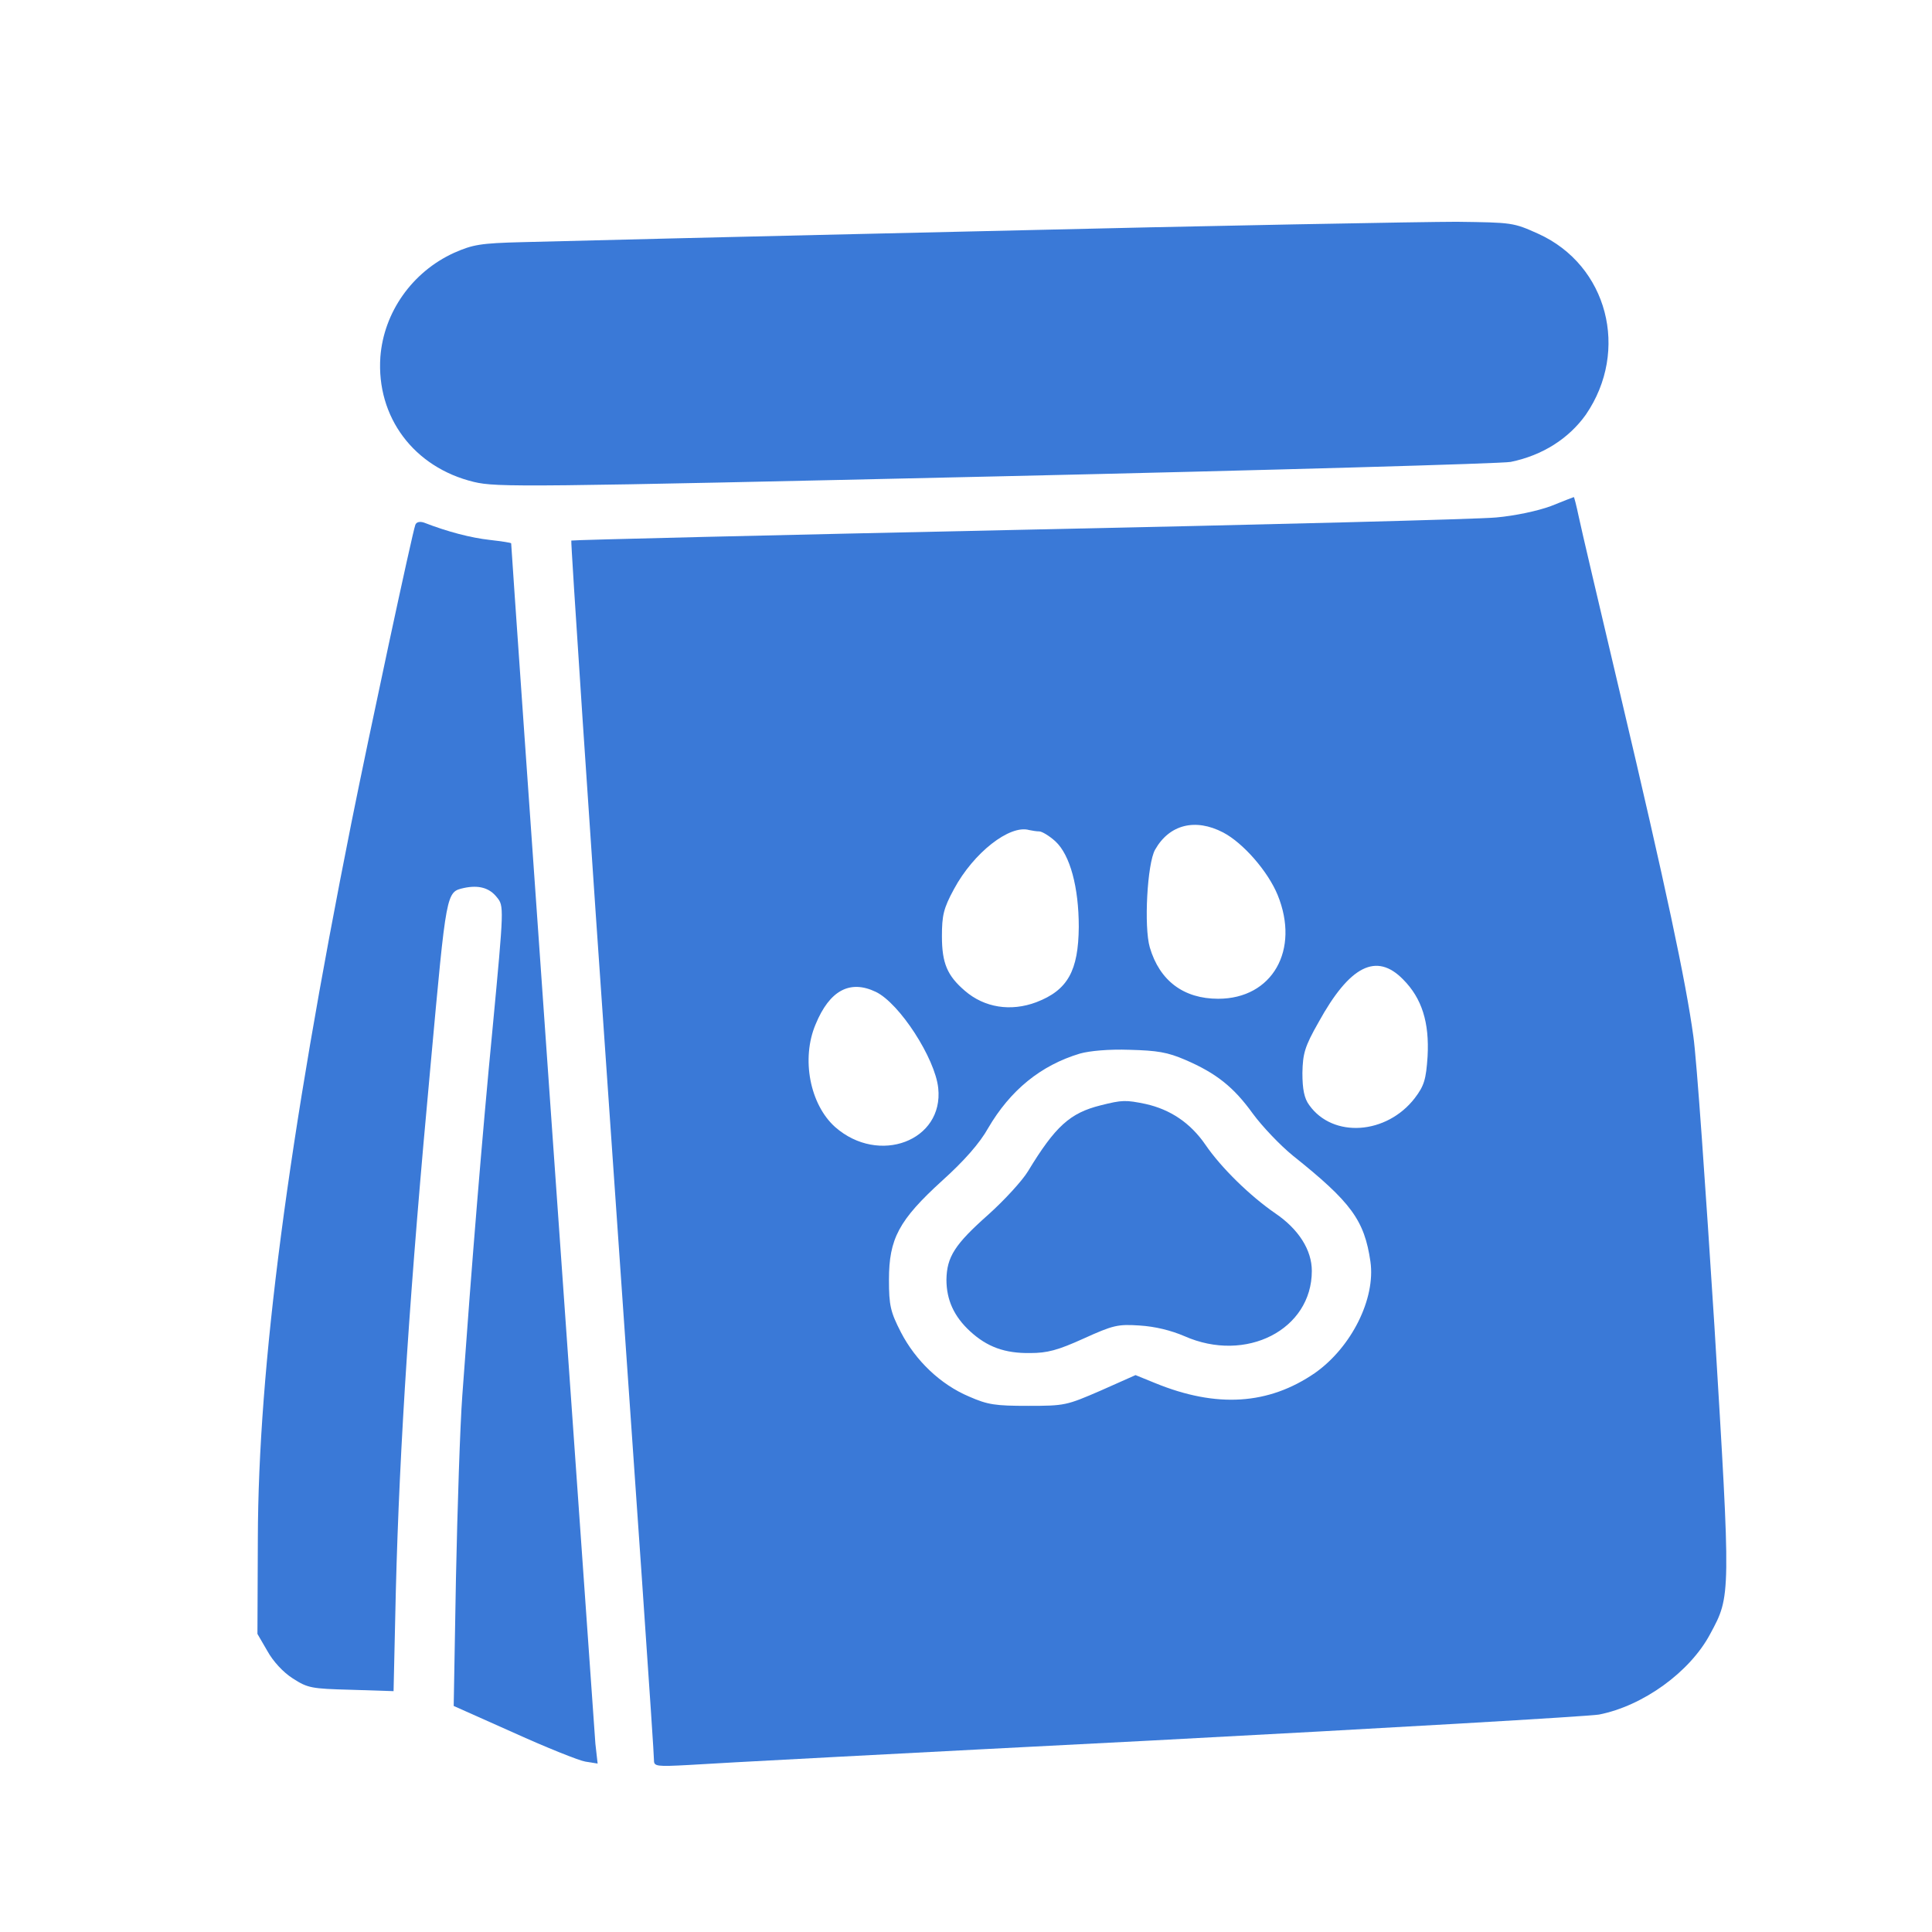
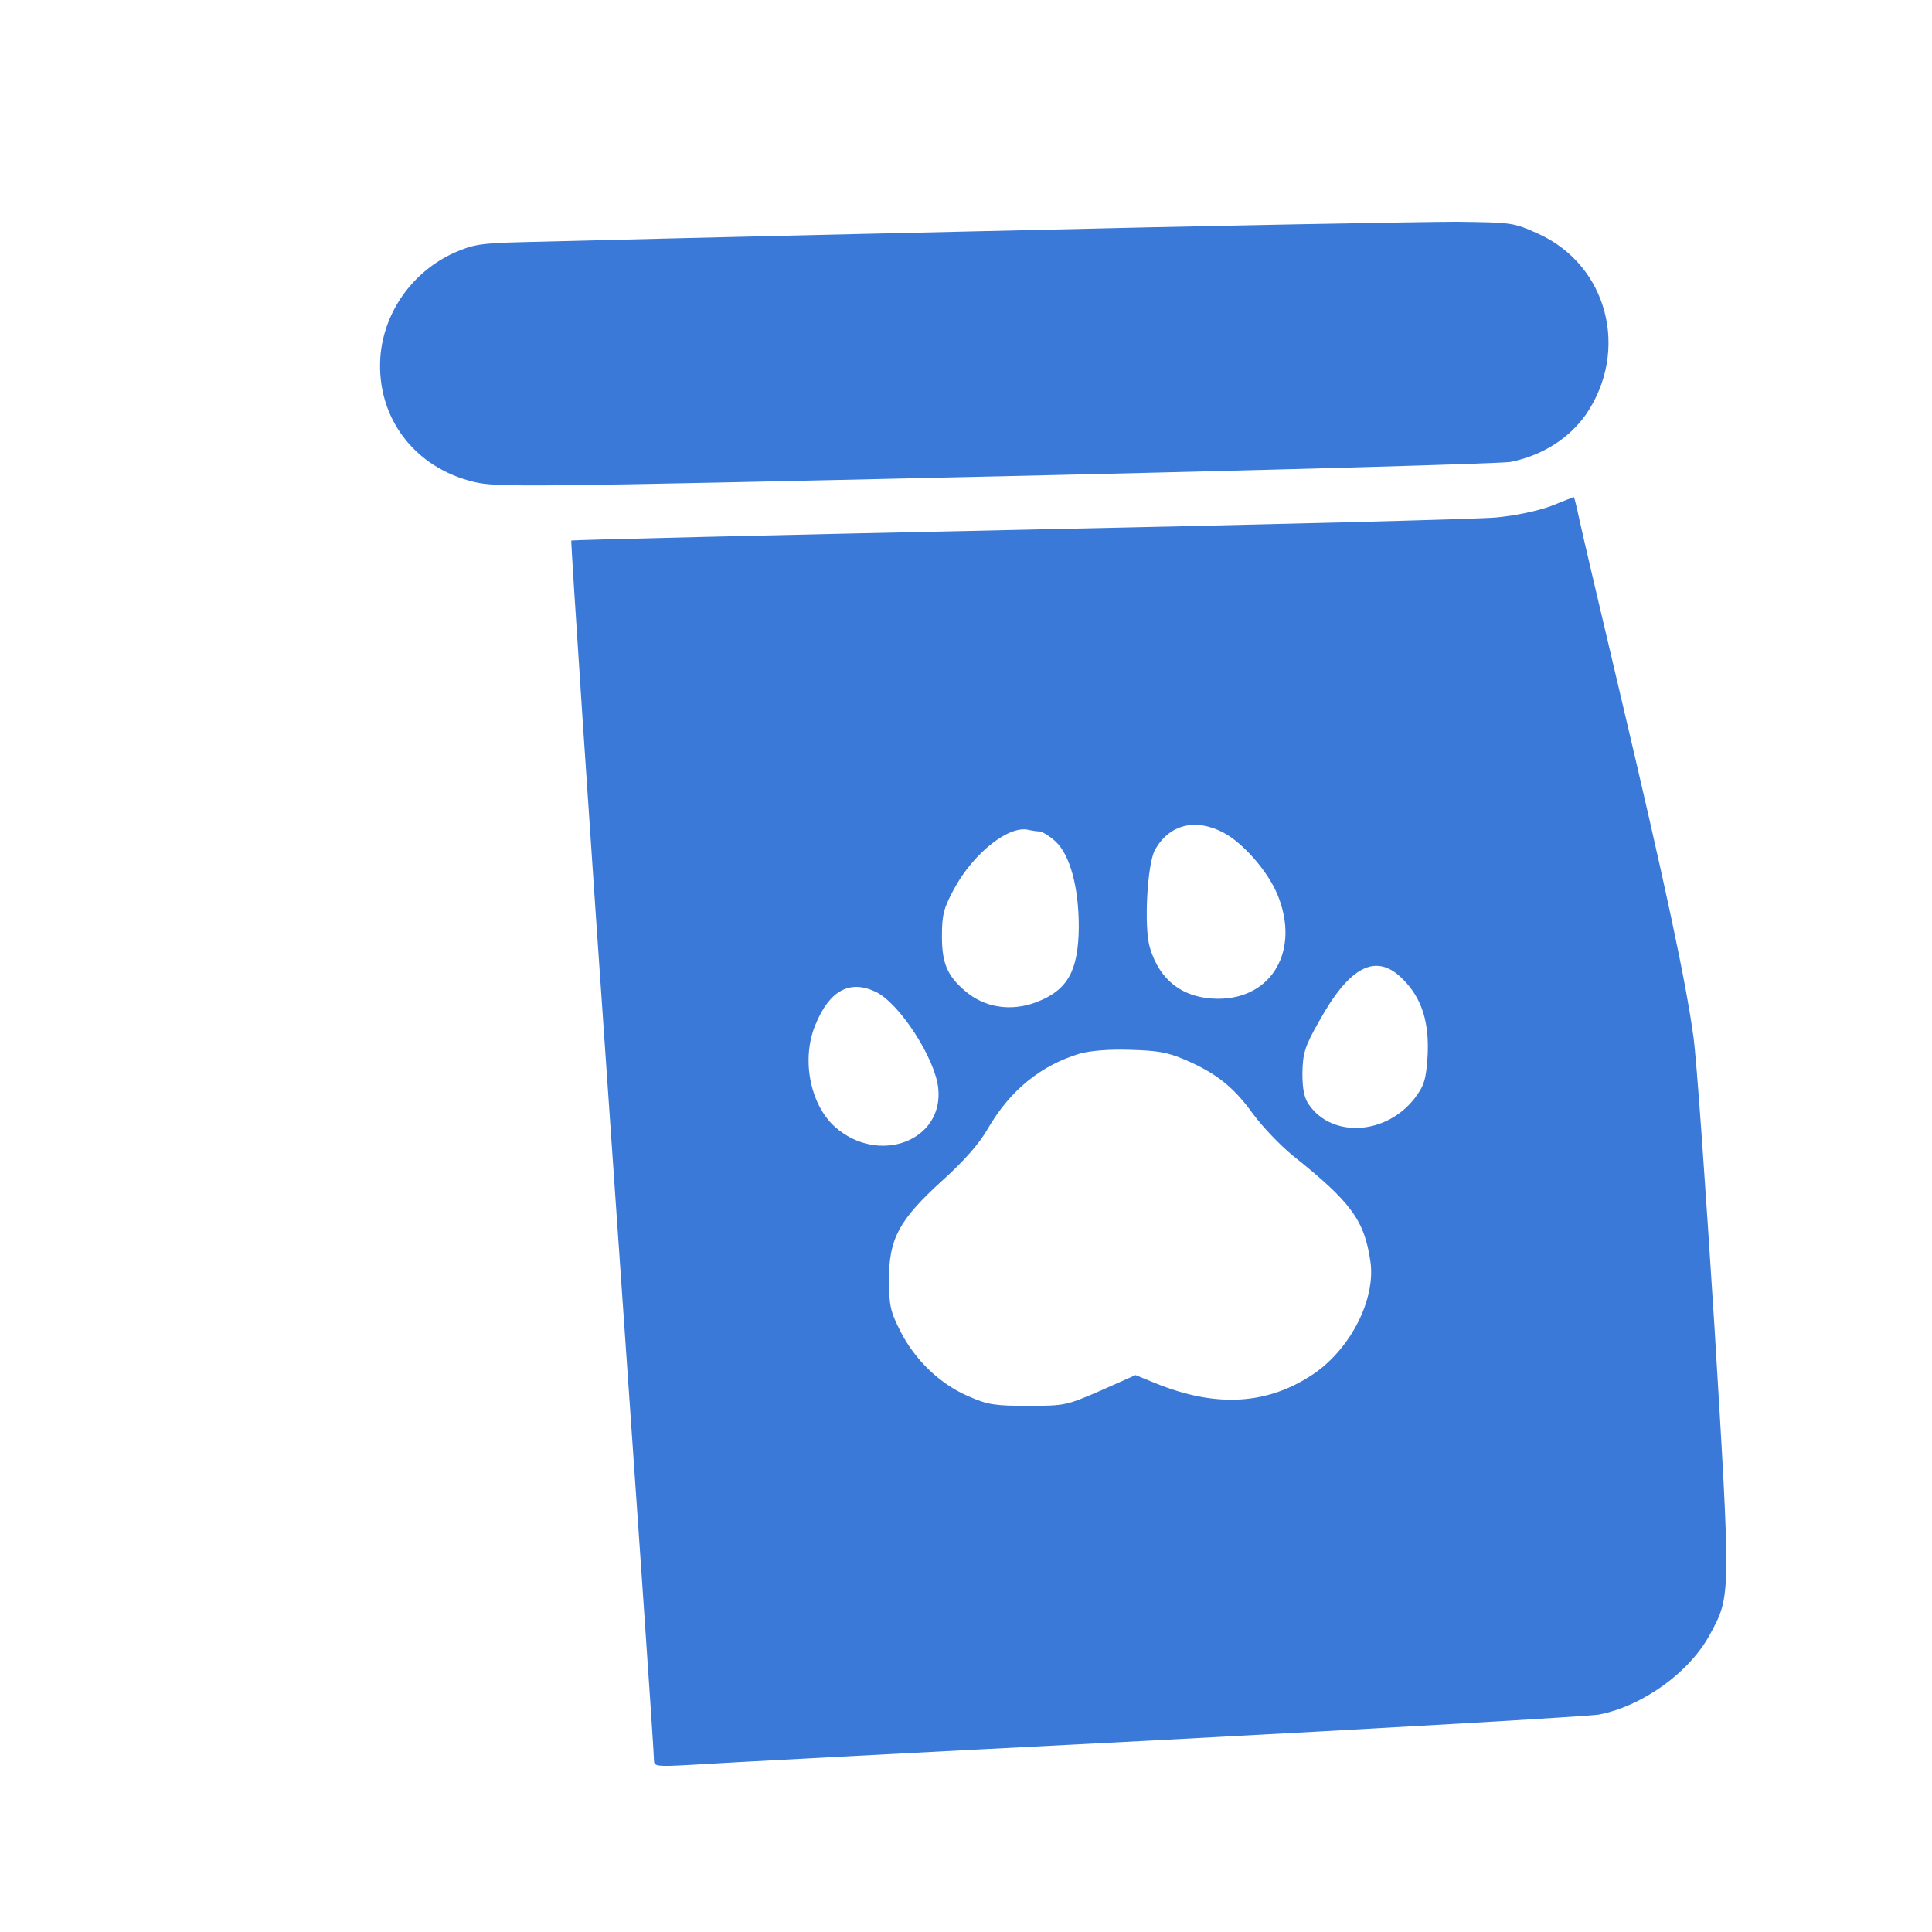
<svg xmlns="http://www.w3.org/2000/svg" width="24" height="24" viewBox="0 0 24 24" fill="none">
  <path d="M12.233 2.871C9.395 2.935 6.812 2.999 6.49 3.008C5.967 3.021 5.874 3.038 5.64 3.141C5.122 3.377 4.767 3.878 4.725 4.435C4.674 5.181 5.141 5.807 5.888 5.987C6.173 6.055 6.514 6.051 12.378 5.918C15.782 5.841 18.658 5.759 18.766 5.738C19.163 5.657 19.489 5.447 19.7 5.151C20.246 4.354 19.97 3.295 19.111 2.905C18.798 2.764 18.789 2.764 18.093 2.755C17.71 2.755 15.072 2.802 12.233 2.871Z" fill="#3A79D7" />
  <path d="M19.265 6.287C19.102 6.347 18.822 6.407 18.588 6.428C18.369 6.45 15.698 6.518 12.654 6.582C9.609 6.647 7.111 6.707 7.097 6.715C7.088 6.724 7.312 10.122 7.602 14.262C7.891 18.402 8.129 21.827 8.124 21.869C8.124 21.942 8.157 21.947 8.559 21.925C8.792 21.908 11.384 21.771 14.311 21.621C17.239 21.467 19.737 21.321 19.863 21.299C20.409 21.192 20.993 20.772 21.245 20.297C21.502 19.821 21.502 19.842 21.297 16.47C21.189 14.777 21.077 13.157 21.035 12.87C20.942 12.192 20.694 11.022 20.125 8.614C19.872 7.542 19.639 6.552 19.611 6.415C19.583 6.282 19.555 6.171 19.55 6.175C19.546 6.175 19.415 6.227 19.265 6.287ZM15.194 10.341C15.441 10.47 15.749 10.821 15.871 11.117C16.151 11.802 15.805 12.407 15.133 12.407C14.704 12.407 14.405 12.184 14.283 11.768C14.209 11.515 14.251 10.727 14.349 10.555C14.526 10.242 14.848 10.161 15.194 10.341ZM12.911 10.328C12.943 10.328 13.037 10.384 13.111 10.452C13.293 10.62 13.401 11.022 13.401 11.515C13.396 12.059 13.265 12.3 12.873 12.45C12.556 12.569 12.229 12.518 11.986 12.308C11.767 12.12 11.701 11.965 11.701 11.631C11.701 11.374 11.72 11.284 11.851 11.044C12.093 10.594 12.542 10.242 12.784 10.311C12.822 10.319 12.878 10.328 12.911 10.328ZM17.43 12.167C17.664 12.402 17.757 12.702 17.734 13.122C17.715 13.409 17.692 13.487 17.575 13.641C17.225 14.095 16.557 14.142 16.263 13.727C16.202 13.645 16.179 13.53 16.179 13.328C16.184 13.088 16.207 13.002 16.38 12.698C16.767 11.995 17.099 11.828 17.43 12.167ZM10.879 12.321C11.174 12.462 11.617 13.148 11.655 13.517C11.725 14.172 10.917 14.477 10.375 14.001C10.062 13.722 9.95 13.152 10.132 12.724C10.305 12.304 10.557 12.167 10.879 12.321ZM14.722 13.165C15.11 13.332 15.325 13.504 15.563 13.834C15.679 13.992 15.903 14.228 16.062 14.357C16.786 14.935 16.949 15.158 17.024 15.672C17.09 16.135 16.786 16.739 16.333 17.057C15.759 17.451 15.114 17.494 14.349 17.181L14.106 17.082L13.672 17.275C13.247 17.459 13.228 17.464 12.77 17.464C12.364 17.464 12.271 17.451 12.037 17.348C11.682 17.198 11.374 16.902 11.192 16.551C11.062 16.298 11.043 16.217 11.043 15.899C11.043 15.389 11.164 15.158 11.706 14.665C11.977 14.421 12.173 14.198 12.275 14.014C12.551 13.542 12.929 13.234 13.415 13.088C13.536 13.054 13.774 13.032 14.031 13.041C14.377 13.05 14.503 13.071 14.722 13.165Z" fill="#3A79D7" />
-   <path d="M13.672 13.731C13.293 13.826 13.111 13.988 12.77 14.55C12.7 14.666 12.476 14.91 12.28 15.086C11.86 15.458 11.762 15.613 11.757 15.896C11.757 16.148 11.851 16.354 12.051 16.538C12.261 16.731 12.481 16.813 12.798 16.808C13.009 16.808 13.139 16.774 13.461 16.628C13.83 16.461 13.886 16.448 14.157 16.466C14.349 16.478 14.545 16.526 14.713 16.598C15.479 16.937 16.296 16.517 16.296 15.788C16.296 15.527 16.132 15.27 15.843 15.073C15.53 14.858 15.17 14.507 14.974 14.22C14.788 13.95 14.54 13.783 14.232 13.714C13.984 13.663 13.942 13.663 13.672 13.731Z" fill="#3A79D7" />
-   <path d="M5.16 6.518C5.122 6.617 4.585 9.124 4.366 10.217C3.577 14.168 3.208 16.984 3.203 19.114L3.198 20.297L3.32 20.507C3.39 20.635 3.516 20.773 3.637 20.85C3.824 20.97 3.866 20.978 4.361 20.991L4.889 21.008L4.917 19.77C4.963 17.948 5.094 15.973 5.351 13.208C5.547 11.061 5.542 11.082 5.762 11.031C5.944 10.992 6.079 11.027 6.173 11.147C6.261 11.254 6.261 11.271 6.121 12.754C5.986 14.147 5.86 15.707 5.743 17.335C5.715 17.712 5.682 18.737 5.664 19.607L5.636 21.192L6.378 21.523C6.784 21.707 7.191 21.87 7.27 21.883L7.424 21.908L7.396 21.66C7.382 21.475 6.35 6.831 6.35 6.75C6.35 6.741 6.229 6.724 6.084 6.707C5.851 6.681 5.566 6.608 5.267 6.492C5.216 6.475 5.174 6.484 5.16 6.518Z" fill="#3A79D7" />
</svg>